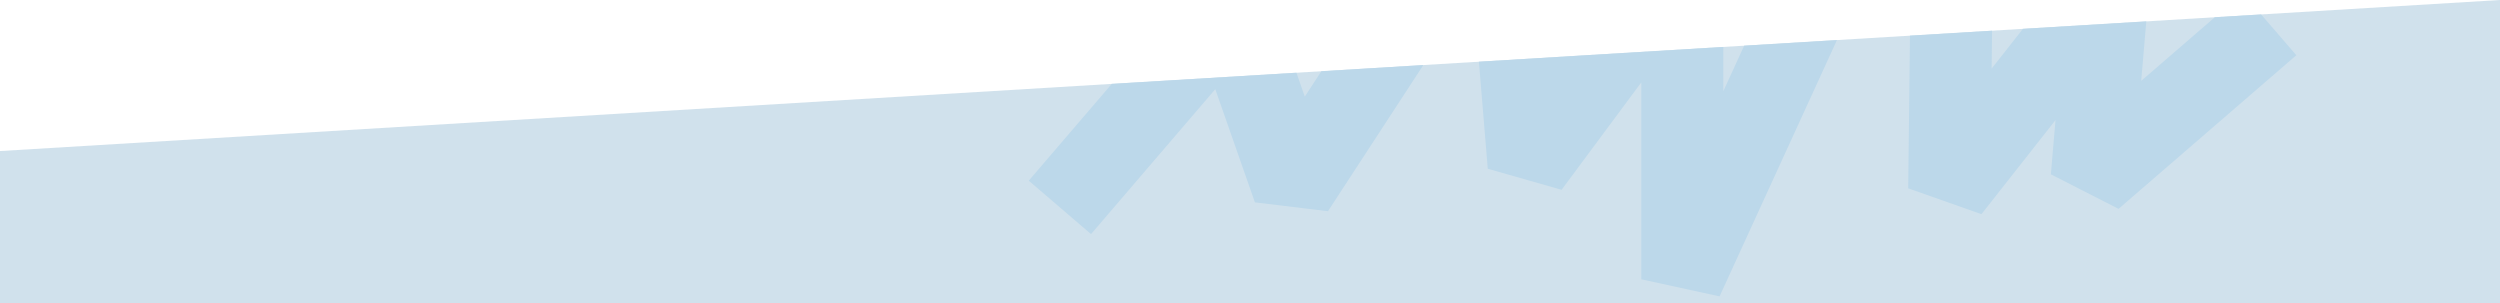
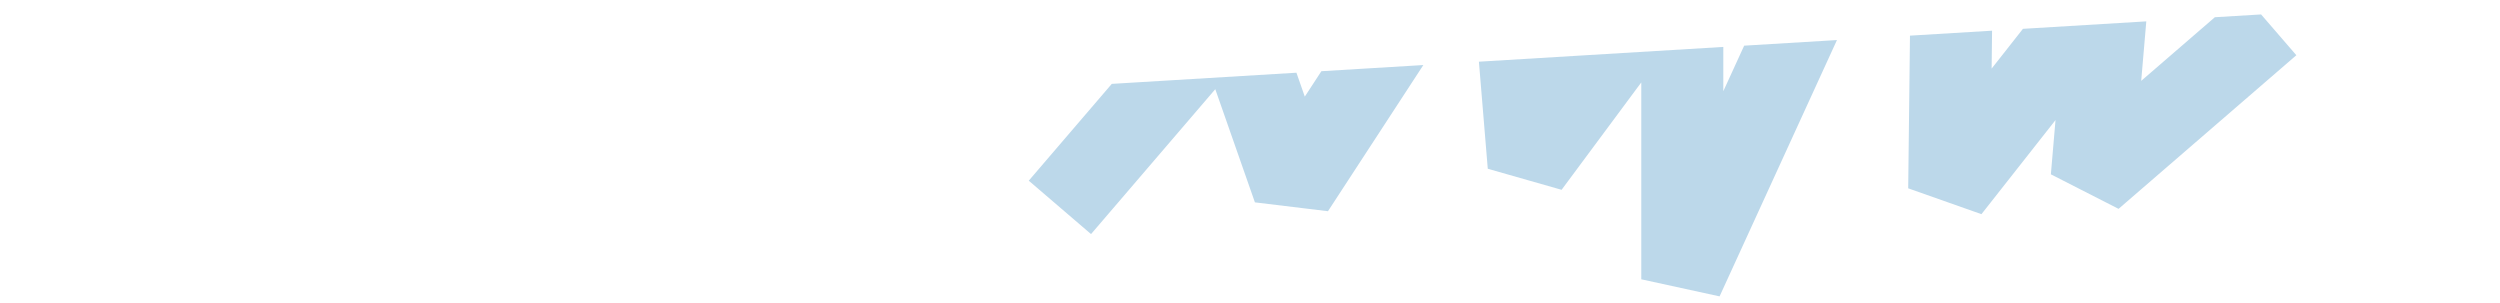
<svg xmlns="http://www.w3.org/2000/svg" width="1920" height="233" viewBox="0 0 1920 233" fill="none">
-   <path d="M1920 0L0 116V233H1920L1920 0Z" fill="#D0E1EC" />
-   <path fill-rule="evenodd" clip-rule="evenodd" d="M1339.52 35.071L1323.5 70.053V36.038L1135.8 47.379L1142.61 129.599L1199.3 145.772L1260.5 63.301V214.5L1320.64 227.615L1410.78 30.765L1339.52 35.071ZM1529.91 23.568L1466.86 27.377L1465.5 144.634L1521.75 164.482L1578.64 92.209L1575.07 133.879L1627.05 160.399L1763.6 42.414L1736.52 11.085L1701.01 13.23L1644.44 62.11L1648.36 16.412L1553.62 22.136L1529.57 52.686L1529.91 23.568ZM995.656 55.846L853.845 64.413L790.088 138.767L837.913 179.777L933.335 68.496L963.771 155.411L1019.88 162.214L1093.13 49.957L1014.82 54.688L1002.08 74.203L995.656 55.846Z" fill="#BCD8EA" />
+   <path fill-rule="evenodd" clip-rule="evenodd" d="M1339.52 35.071L1323.5 70.053V36.038L1135.8 47.379L1142.61 129.599L1199.3 145.772L1260.5 63.301V214.5L1320.64 227.615L1410.78 30.765L1339.52 35.071ZM1529.91 23.568L1466.86 27.377L1465.5 144.634L1521.75 164.482L1578.64 92.209L1575.07 133.879L1627.05 160.399L1763.6 42.414L1736.52 11.085L1701.01 13.23L1644.44 62.11L1648.36 16.412L1553.62 22.136L1529.57 52.686L1529.91 23.568ZM995.656 55.846L853.845 64.413L790.088 138.767L837.913 179.777L933.335 68.496L963.771 155.411L1019.88 162.214L1093.13 49.957L1014.82 54.688L1002.08 74.203Z" fill="#BCD8EA" />
</svg>